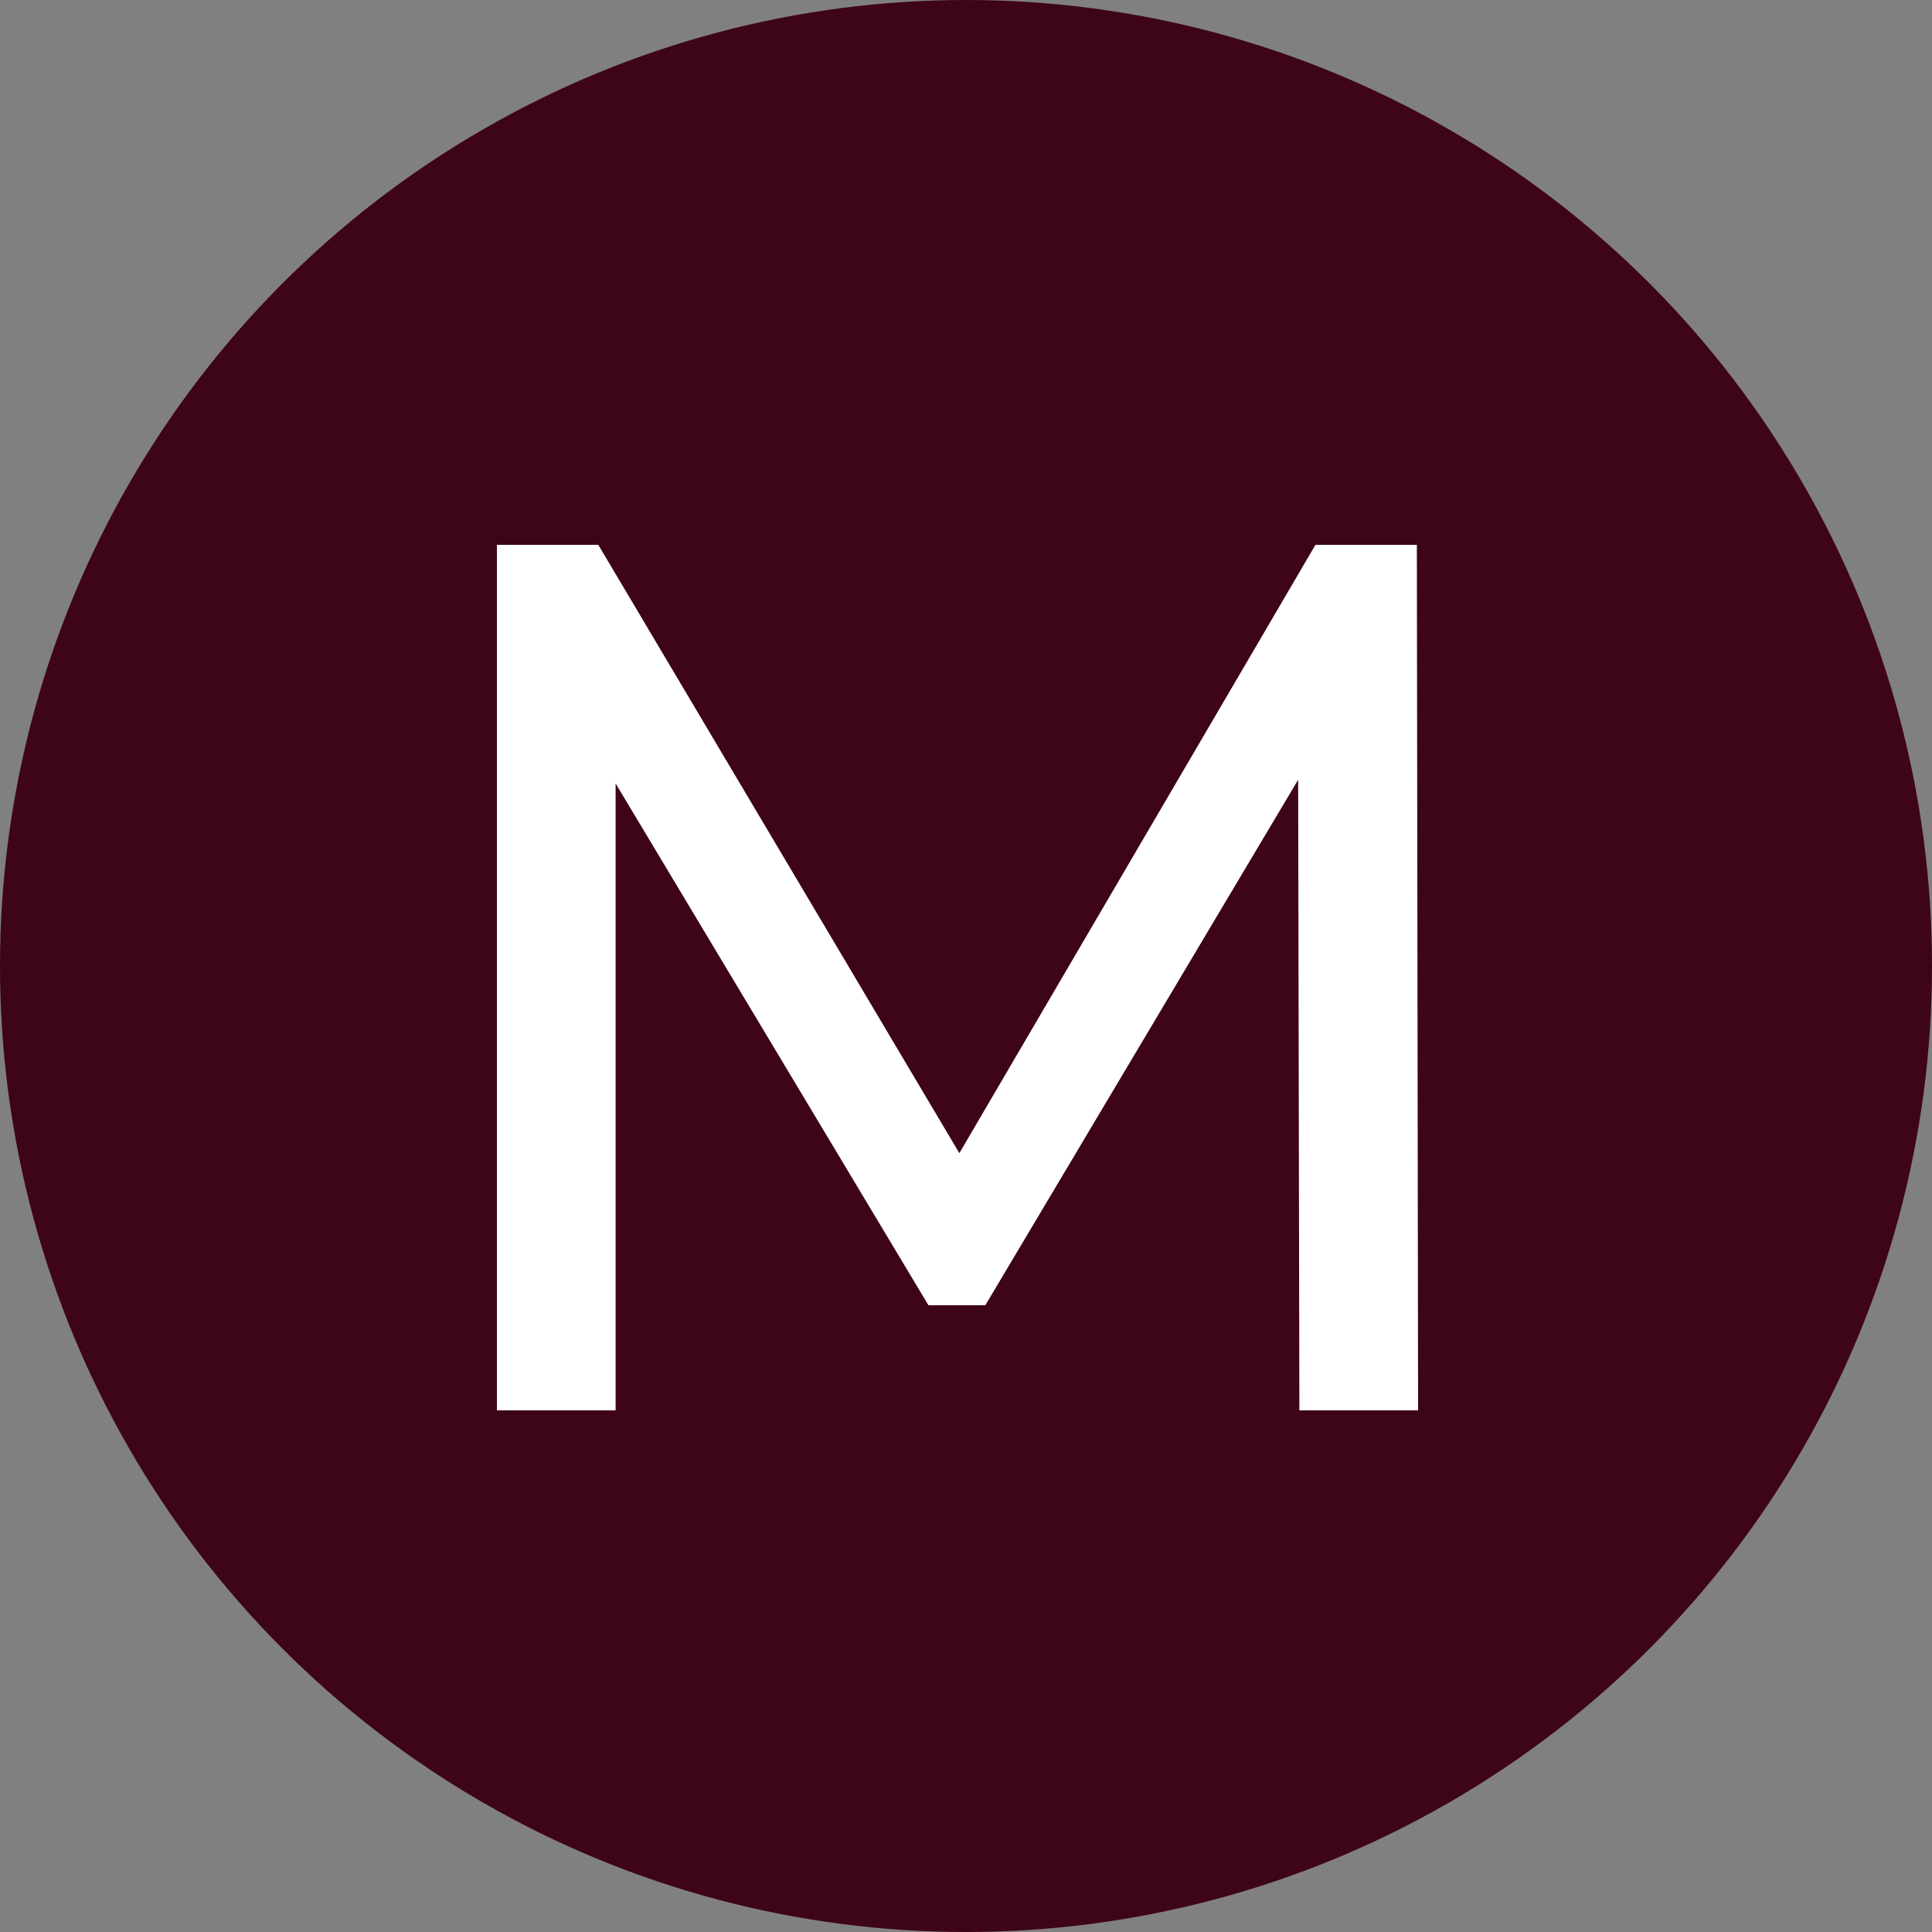
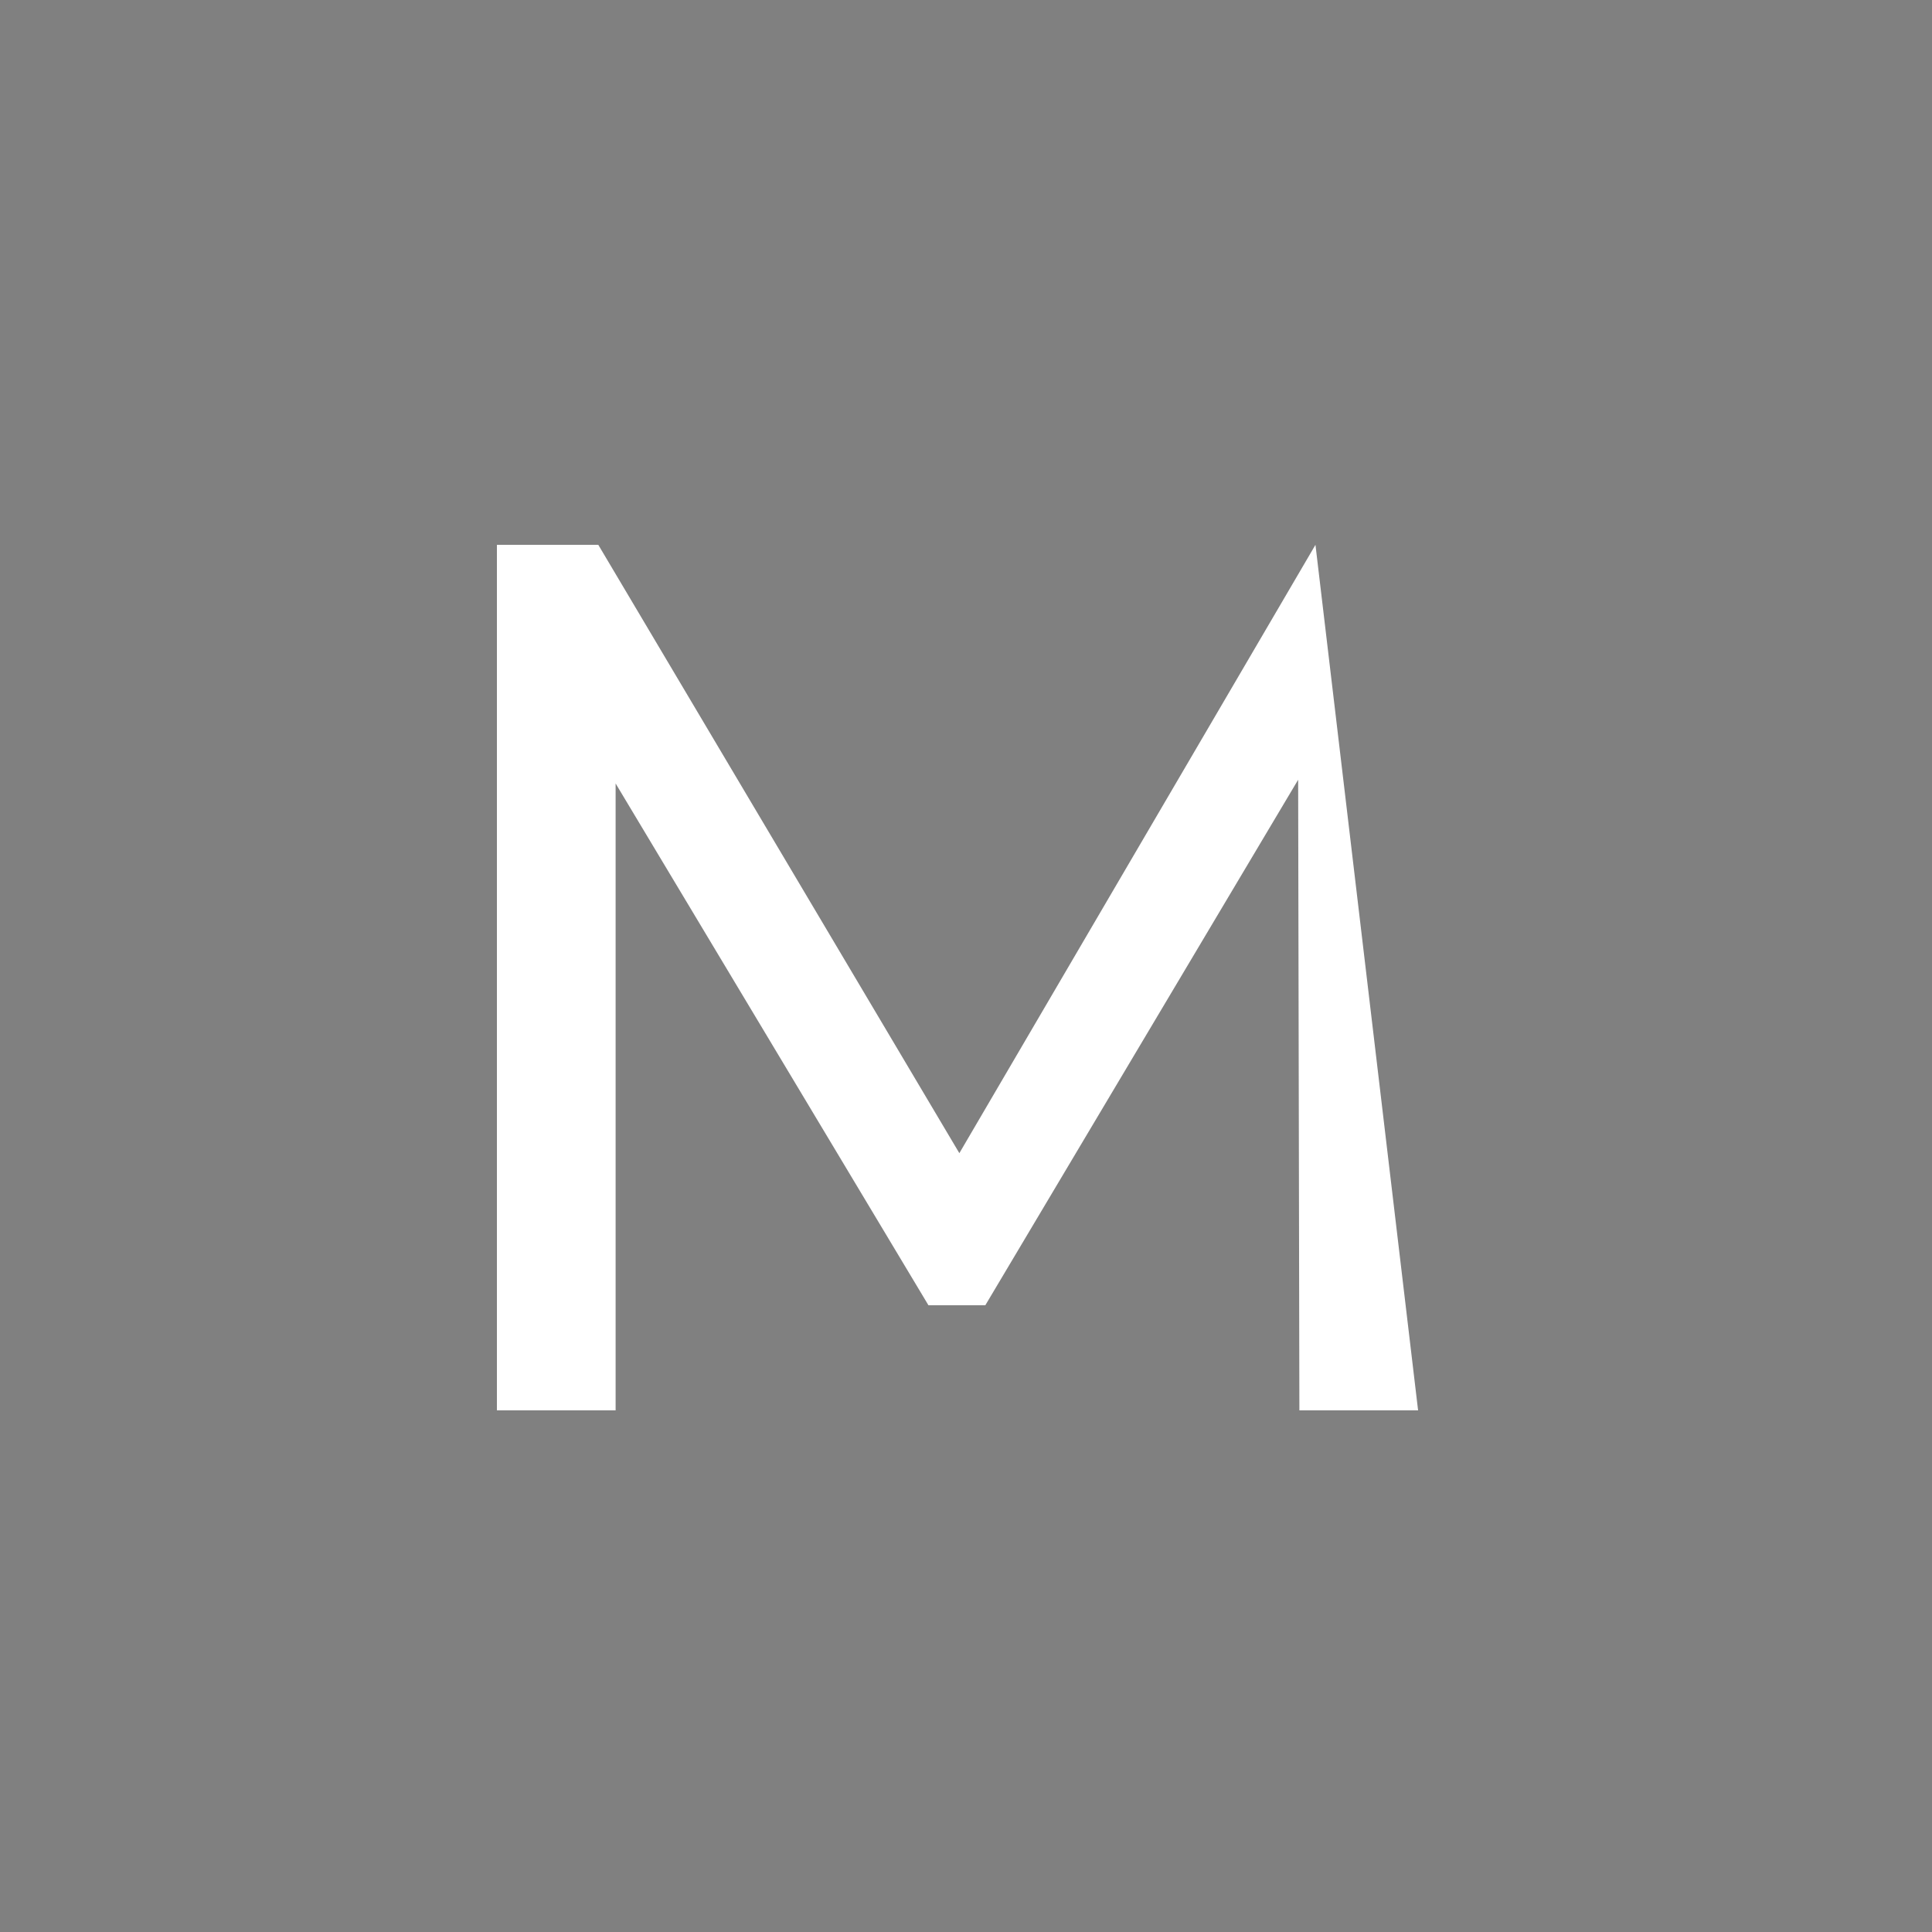
<svg xmlns="http://www.w3.org/2000/svg" width="100" height="100" viewBox="0 0 100 100" fill="none">
  <rect x="0" y="0" width="100" height="100" fill="#808080" stroke="none" />
-   <circle cx="50" cy="50" r="50" fill="#3E0516" />
-   <path d="M67.256 73L67.192 40.36L51 67.56H48.056L31.864 40.552V73H25.72V28.2H30.968L49.656 59.688L68.088 28.2H73.336L73.4 73H67.256Z" fill="white" />
+   <path d="M67.256 73L67.192 40.36L51 67.56H48.056L31.864 40.552V73H25.72V28.2H30.968L49.656 59.688L68.088 28.2L73.4 73H67.256Z" fill="white" />
</svg>